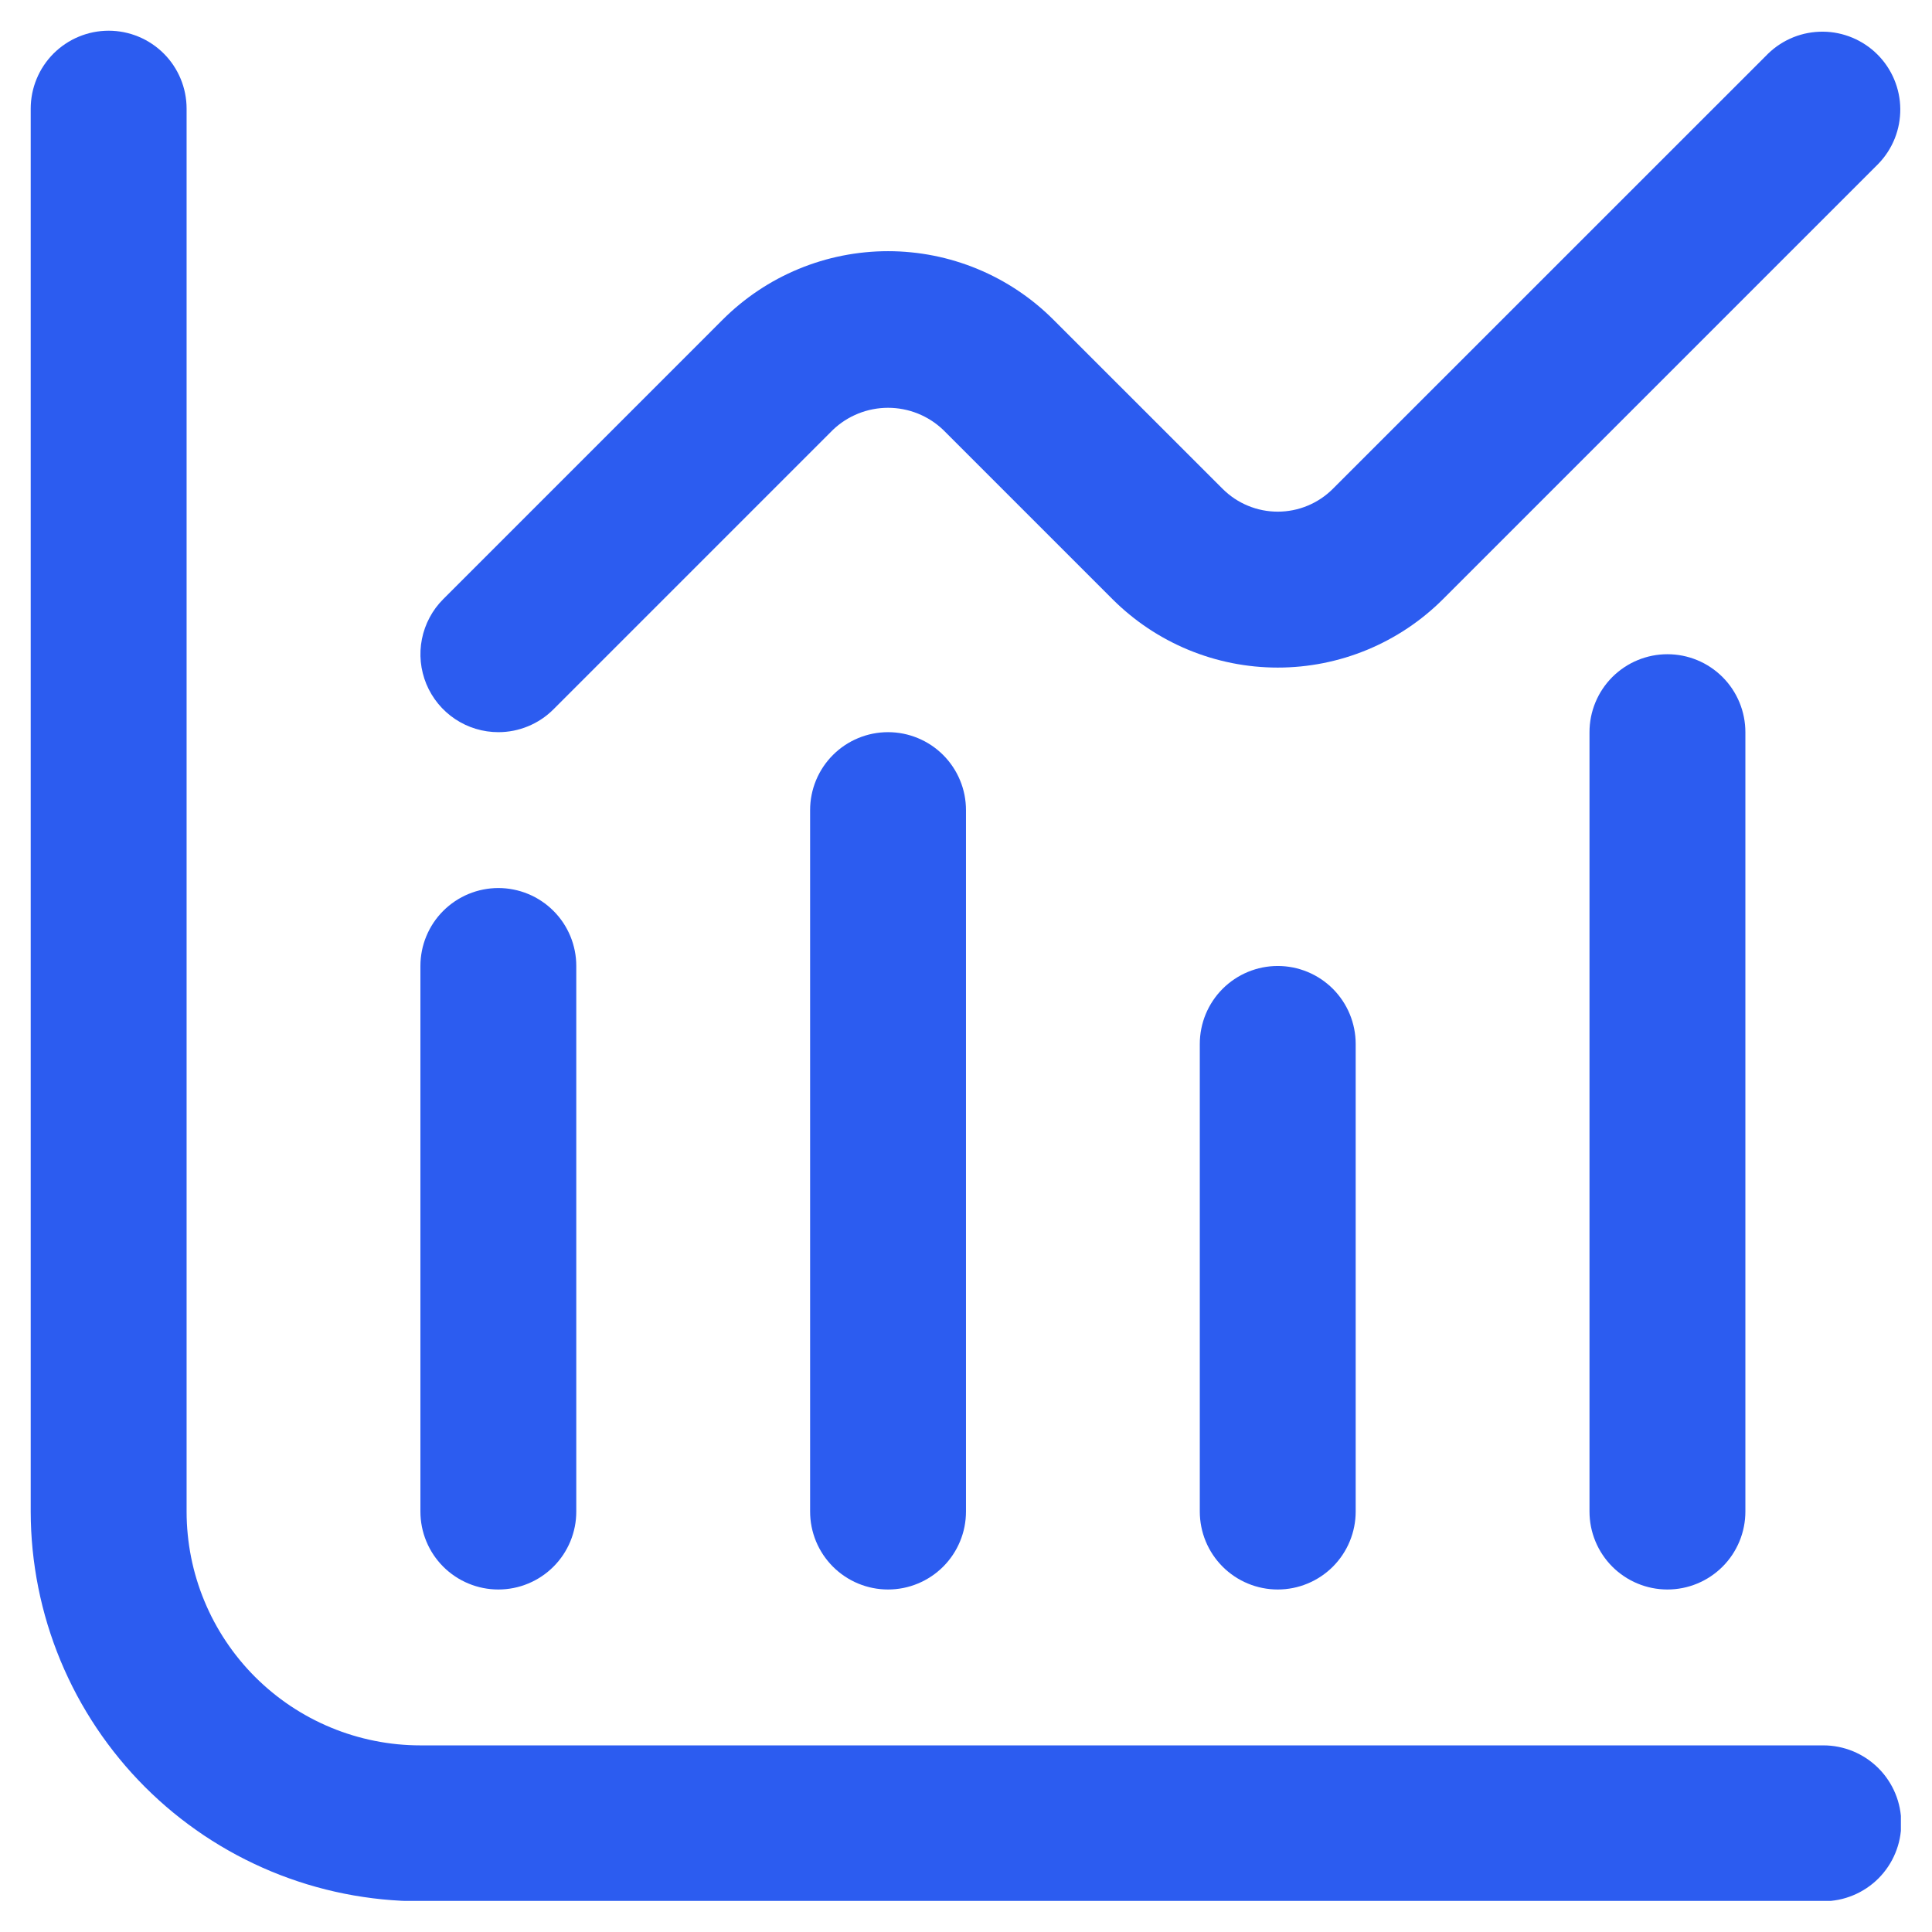
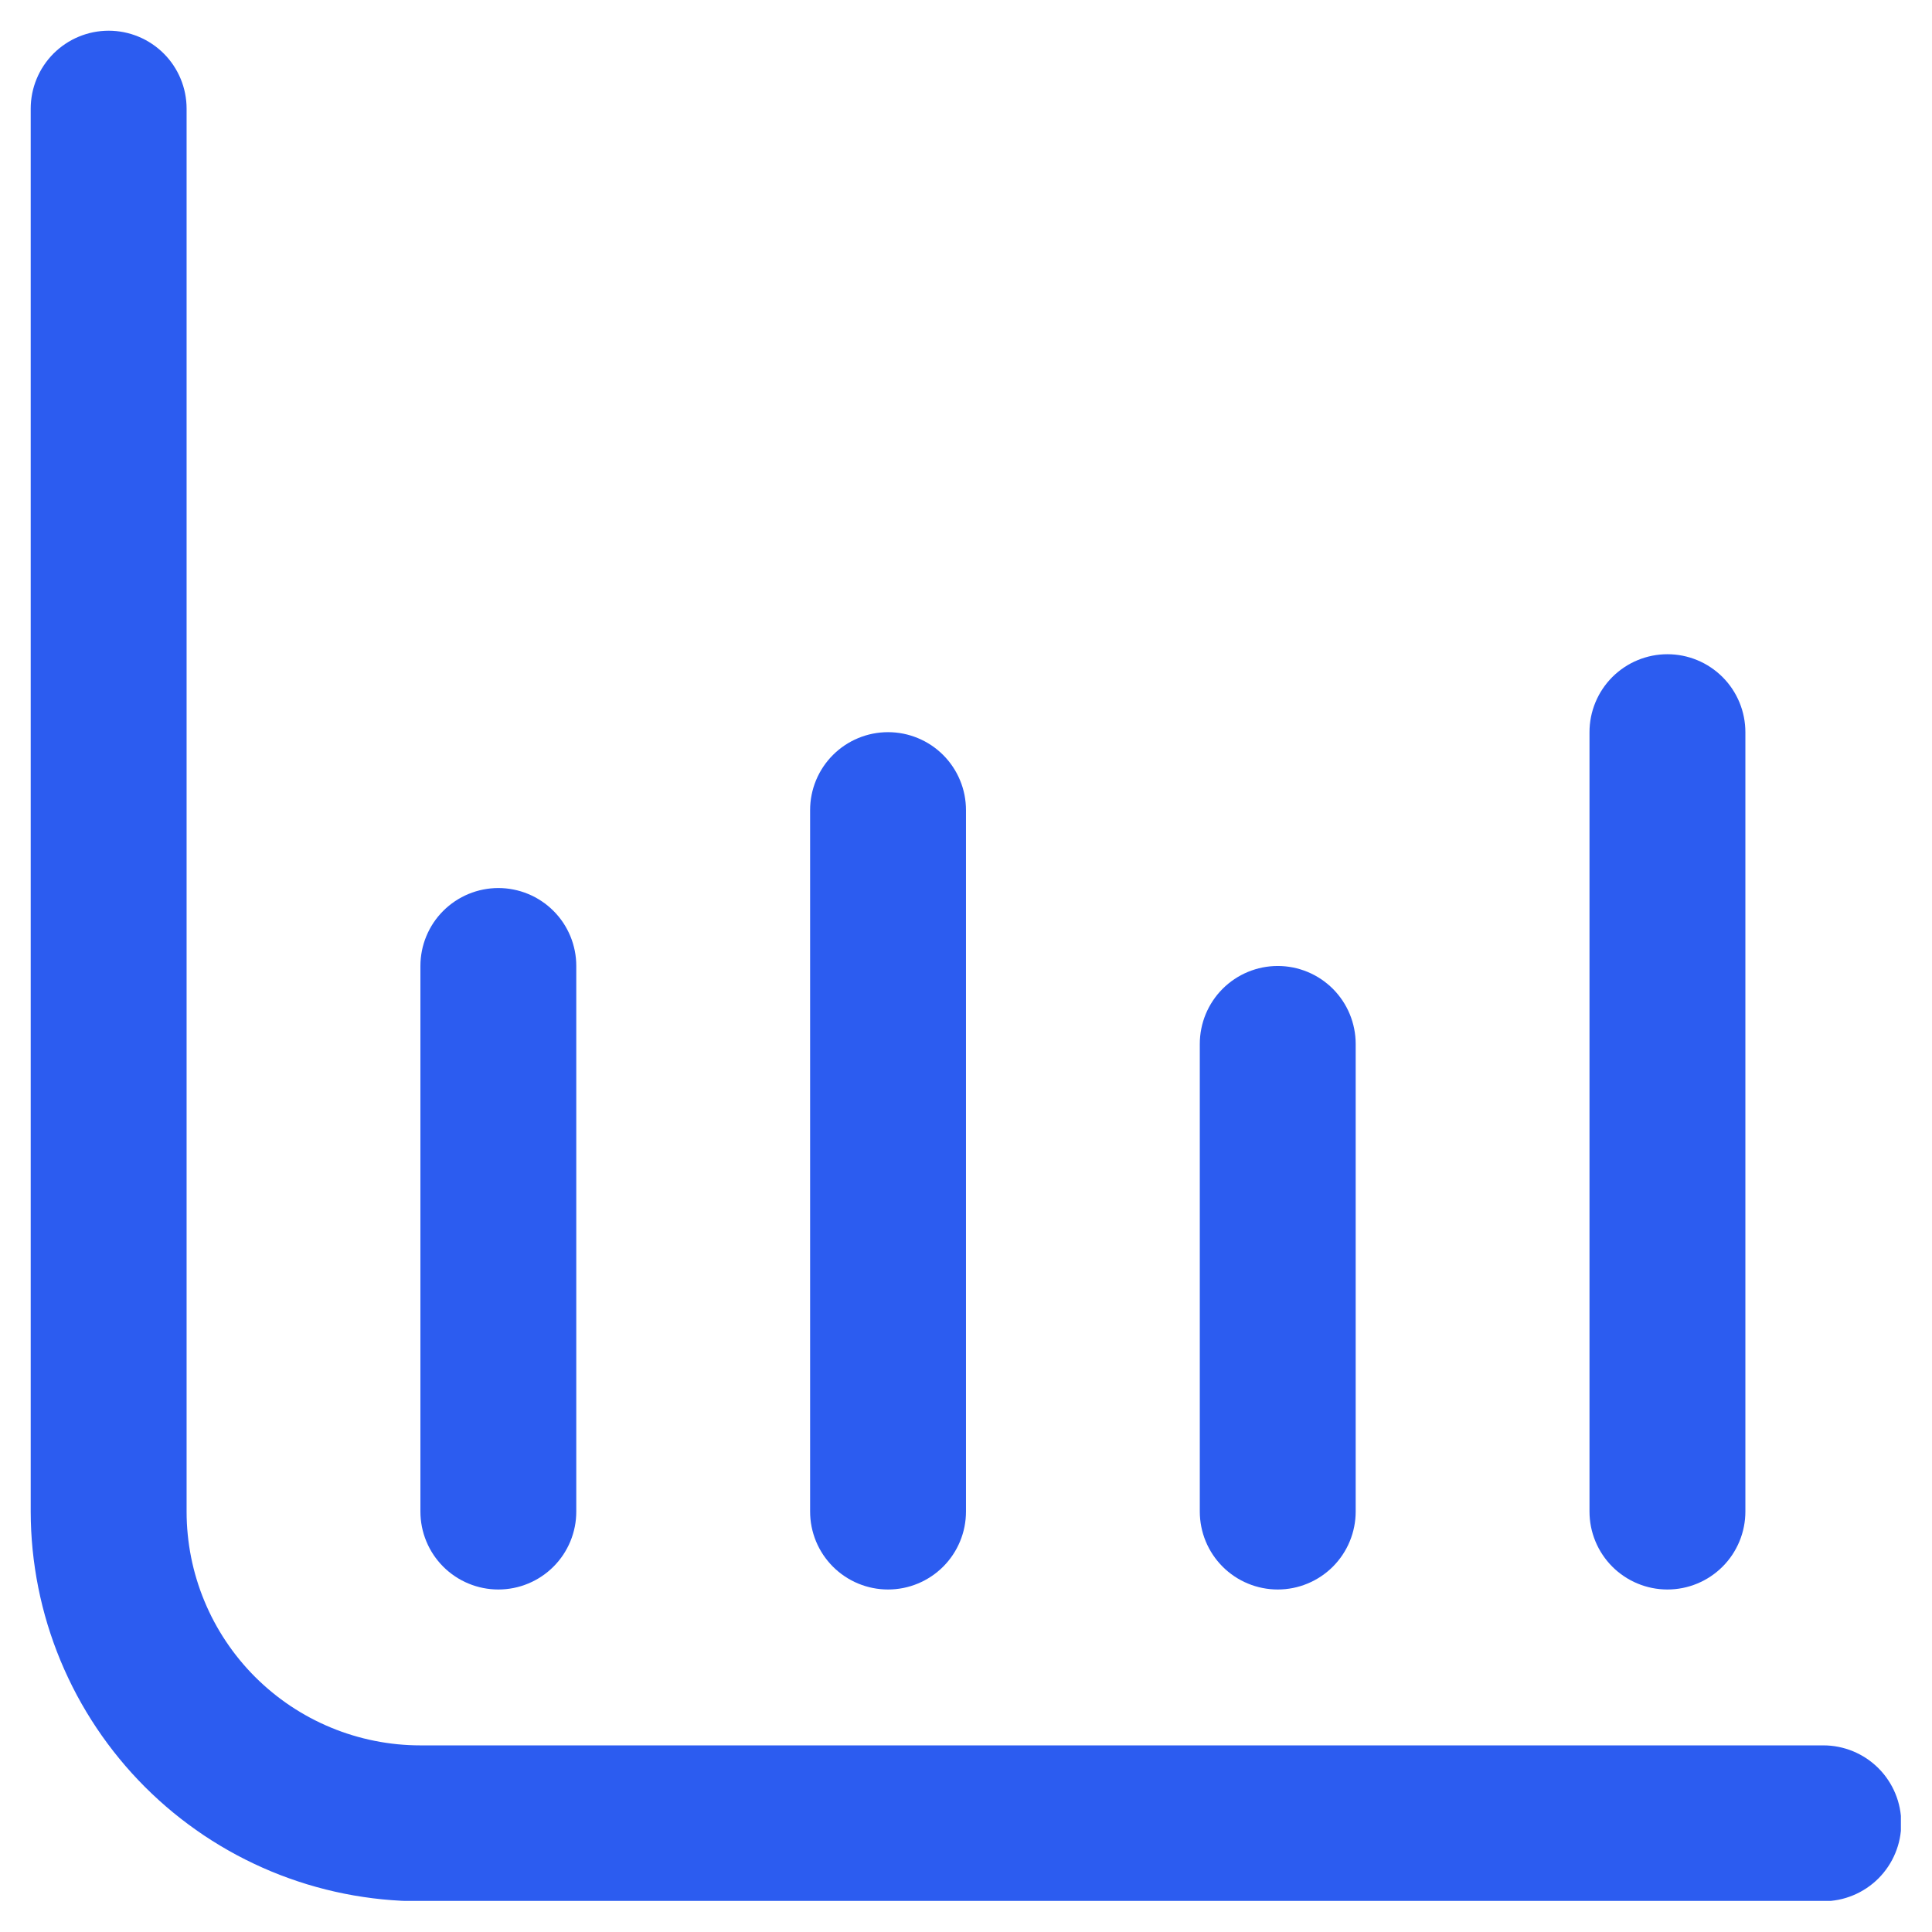
<svg xmlns="http://www.w3.org/2000/svg" width="500" zoomAndPan="magnify" viewBox="0 0 375 375" height="500" preserveAspectRatio="xMidYMid meet" version="1.0">
  <defs>
    <clipPath id="d1472882d2">
      <path d="M 5.961 5.961 L 368.961 5.961 L 368.961 368.961 L 5.961 368.961 Z M 5.961 5.961 " clip-rule="nonzero" />
    </clipPath>
    <clipPath id="6547904b8b">
-       <path d="M 81 6 L 368.961 6 L 368.961 143 L 81 143 Z M 81 6 " clip-rule="nonzero" />
-     </clipPath>
+       </clipPath>
  </defs>
  <g clip-path="url(#d1472882d2)">
    <path fill="#2c5cf0" d="M 353.902 338.777 L 81.602 338.777 C 80.113 338.777 78.633 338.703 77.152 338.559 C 75.672 338.41 74.203 338.195 72.746 337.902 C 71.289 337.613 69.848 337.254 68.426 336.82 C 67.004 336.391 65.605 335.891 64.234 335.32 C 62.859 334.754 61.52 334.117 60.207 333.418 C 58.895 332.715 57.621 331.953 56.387 331.129 C 55.152 330.301 53.957 329.418 52.809 328.473 C 51.66 327.531 50.562 326.535 49.508 325.484 C 48.457 324.434 47.461 323.332 46.52 322.184 C 45.574 321.035 44.691 319.84 43.867 318.605 C 43.039 317.371 42.277 316.098 41.574 314.785 C 40.875 313.477 40.242 312.133 39.672 310.758 C 39.102 309.387 38.602 307.988 38.172 306.566 C 37.738 305.145 37.379 303.703 37.09 302.246 C 36.801 300.789 36.582 299.32 36.438 297.84 C 36.289 296.359 36.219 294.879 36.219 293.391 L 36.219 21.09 C 36.219 20.098 36.121 19.113 35.926 18.137 C 35.734 17.164 35.445 16.219 35.066 15.301 C 34.684 14.383 34.219 13.512 33.668 12.684 C 33.117 11.859 32.488 11.094 31.785 10.391 C 31.082 9.691 30.32 9.062 29.492 8.512 C 28.668 7.957 27.797 7.492 26.879 7.113 C 25.961 6.734 25.016 6.445 24.039 6.25 C 23.066 6.059 22.082 5.961 21.09 5.961 C 20.098 5.961 19.113 6.059 18.137 6.25 C 17.164 6.445 16.219 6.734 15.301 7.113 C 14.383 7.492 13.512 7.957 12.684 8.512 C 11.859 9.062 11.094 9.691 10.391 10.391 C 9.691 11.094 9.062 11.859 8.512 12.684 C 7.957 13.512 7.492 14.383 7.113 15.301 C 6.734 16.219 6.445 17.164 6.25 18.137 C 6.059 19.113 5.961 20.098 5.961 21.09 L 5.961 293.391 C 5.961 294.629 5.996 295.867 6.055 297.102 C 6.117 298.34 6.211 299.57 6.332 300.805 C 6.457 302.035 6.609 303.262 6.793 304.484 C 6.973 305.711 7.188 306.93 7.43 308.141 C 7.672 309.355 7.945 310.562 8.246 311.762 C 8.547 312.961 8.879 314.156 9.238 315.34 C 9.598 316.523 9.988 317.695 10.406 318.863 C 10.824 320.027 11.27 321.18 11.742 322.324 C 12.219 323.465 12.719 324.598 13.25 325.715 C 13.777 326.836 14.336 327.938 14.918 329.031 C 15.504 330.121 16.113 331.199 16.75 332.258 C 17.387 333.32 18.051 334.363 18.738 335.395 C 19.426 336.422 20.137 337.434 20.875 338.426 C 21.613 339.422 22.375 340.395 23.16 341.352 C 23.945 342.309 24.75 343.246 25.582 344.164 C 26.414 345.078 27.266 345.977 28.141 346.852 C 29.016 347.727 29.914 348.578 30.828 349.41 C 31.746 350.242 32.684 351.051 33.641 351.836 C 34.598 352.621 35.57 353.379 36.566 354.117 C 37.559 354.855 38.57 355.566 39.598 356.258 C 40.629 356.945 41.672 357.605 42.734 358.242 C 43.797 358.879 44.871 359.488 45.961 360.074 C 47.055 360.656 48.16 361.215 49.277 361.742 C 50.395 362.273 51.527 362.773 52.668 363.25 C 53.812 363.723 54.965 364.168 56.129 364.586 C 57.297 365.004 58.469 365.395 59.652 365.754 C 60.84 366.113 62.031 366.445 63.23 366.746 C 64.43 367.047 65.637 367.32 66.852 367.562 C 68.062 367.805 69.281 368.02 70.508 368.199 C 71.73 368.383 72.957 368.535 74.191 368.66 C 75.422 368.781 76.656 368.875 77.891 368.938 C 79.125 369 80.363 369.031 81.602 369.031 L 353.902 369.031 C 354.898 369.031 355.879 368.934 356.855 368.742 C 357.828 368.547 358.773 368.262 359.691 367.879 C 360.609 367.5 361.48 367.035 362.309 366.48 C 363.133 365.93 363.898 365.305 364.602 364.602 C 365.305 363.898 365.93 363.133 366.48 362.309 C 367.035 361.48 367.5 360.609 367.879 359.691 C 368.262 358.773 368.547 357.828 368.742 356.855 C 368.934 355.879 369.031 354.898 369.031 353.902 C 369.031 352.91 368.934 351.926 368.742 350.953 C 368.547 349.977 368.262 349.031 367.879 348.113 C 367.5 347.195 367.035 346.324 366.48 345.5 C 365.93 344.672 365.305 343.91 364.602 343.207 C 363.898 342.504 363.133 341.879 362.309 341.324 C 361.48 340.773 360.609 340.309 359.691 339.926 C 358.773 339.547 357.828 339.262 356.855 339.066 C 355.879 338.871 354.898 338.777 353.902 338.777 Z M 353.902 338.777 " fill-opacity="1" fill-rule="nonzero" />
  </g>
  <path fill="#2c5cf0" d="M 96.73 308.52 C 97.723 308.52 98.707 308.422 99.68 308.23 C 100.656 308.035 101.602 307.75 102.52 307.367 C 103.438 306.988 104.309 306.523 105.133 305.969 C 105.961 305.418 106.723 304.793 107.426 304.09 C 108.129 303.387 108.754 302.621 109.309 301.797 C 109.859 300.969 110.324 300.098 110.707 299.18 C 111.086 298.262 111.371 297.316 111.566 296.344 C 111.762 295.367 111.855 294.387 111.855 293.391 L 111.855 187.496 C 111.855 186.504 111.762 185.52 111.566 184.547 C 111.371 183.57 111.086 182.625 110.707 181.707 C 110.324 180.789 109.859 179.918 109.309 179.09 C 108.754 178.266 108.129 177.5 107.426 176.801 C 106.723 176.098 105.961 175.469 105.133 174.918 C 104.309 174.367 103.438 173.898 102.52 173.52 C 101.602 173.141 100.656 172.852 99.68 172.66 C 98.707 172.465 97.723 172.367 96.73 172.367 C 95.734 172.367 94.75 172.465 93.777 172.66 C 92.805 172.852 91.855 173.141 90.941 173.52 C 90.023 173.898 89.148 174.367 88.324 174.918 C 87.5 175.469 86.734 176.098 86.031 176.801 C 85.328 177.5 84.703 178.266 84.148 179.09 C 83.598 179.918 83.133 180.789 82.754 181.707 C 82.371 182.625 82.086 183.57 81.891 184.547 C 81.699 185.52 81.602 186.504 81.602 187.496 L 81.602 293.391 C 81.602 294.387 81.699 295.367 81.891 296.344 C 82.086 297.316 82.371 298.262 82.754 299.18 C 83.133 300.098 83.598 300.969 84.148 301.797 C 84.703 302.621 85.328 303.387 86.031 304.09 C 86.734 304.793 87.5 305.418 88.324 305.969 C 89.148 306.523 90.023 306.988 90.941 307.367 C 91.855 307.75 92.805 308.035 93.777 308.23 C 94.75 308.422 95.734 308.52 96.73 308.52 Z M 96.73 308.52 " fill-opacity="1" fill-rule="nonzero" />
  <path fill="#2c5cf0" d="M 157.242 157.242 L 157.242 293.391 C 157.242 294.387 157.336 295.367 157.531 296.344 C 157.727 297.316 158.012 298.262 158.391 299.18 C 158.773 300.098 159.238 300.969 159.789 301.797 C 160.344 302.621 160.969 303.387 161.672 304.09 C 162.375 304.793 163.137 305.418 163.965 305.969 C 164.789 306.523 165.66 306.988 166.578 307.367 C 167.496 307.75 168.441 308.035 169.418 308.23 C 170.391 308.422 171.375 308.52 172.367 308.52 C 173.363 308.52 174.344 308.422 175.32 308.23 C 176.293 308.035 177.238 307.75 178.156 307.367 C 179.074 306.988 179.945 306.523 180.773 305.969 C 181.598 305.418 182.363 304.793 183.066 304.09 C 183.77 303.387 184.395 302.621 184.945 301.797 C 185.5 300.969 185.965 300.098 186.344 299.18 C 186.727 298.262 187.012 297.316 187.207 296.344 C 187.398 295.367 187.496 294.387 187.496 293.391 L 187.496 157.242 C 187.496 156.246 187.398 155.262 187.207 154.289 C 187.012 153.316 186.727 152.367 186.344 151.453 C 185.965 150.535 185.5 149.66 184.945 148.836 C 184.395 148.012 183.77 147.246 183.066 146.543 C 182.363 145.84 181.598 145.215 180.773 144.66 C 179.945 144.109 179.074 143.645 178.156 143.266 C 177.238 142.883 176.293 142.598 175.32 142.402 C 174.344 142.211 173.363 142.113 172.367 142.113 C 171.375 142.113 170.391 142.211 169.418 142.402 C 168.441 142.598 167.496 142.883 166.578 143.266 C 165.66 143.645 164.789 144.109 163.965 144.66 C 163.137 145.215 162.375 145.84 161.672 146.543 C 160.969 147.246 160.344 148.012 159.789 148.836 C 159.238 149.66 158.773 150.535 158.391 151.453 C 158.012 152.367 157.727 153.316 157.531 154.289 C 157.336 155.262 157.242 156.246 157.242 157.242 Z M 157.242 157.242 " fill-opacity="1" fill-rule="nonzero" />
  <path fill="#2c5cf0" d="M 232.879 202.625 L 232.879 293.391 C 232.879 294.387 232.977 295.367 233.172 296.344 C 233.363 297.316 233.652 298.262 234.031 299.18 C 234.41 300.098 234.879 300.969 235.43 301.797 C 235.98 302.621 236.609 303.387 237.312 304.09 C 238.012 304.793 238.777 305.418 239.602 305.969 C 240.43 306.523 241.301 306.988 242.219 307.367 C 243.137 307.75 244.082 308.035 245.059 308.23 C 246.031 308.422 247.016 308.52 248.008 308.52 C 249 308.52 249.984 308.422 250.961 308.23 C 251.934 308.035 252.879 307.75 253.797 307.367 C 254.715 306.988 255.586 306.523 256.414 305.969 C 257.238 305.418 258.004 304.793 258.707 304.09 C 259.406 303.387 260.035 302.621 260.586 301.797 C 261.137 300.969 261.605 300.098 261.984 299.18 C 262.363 298.262 262.652 297.316 262.844 296.344 C 263.039 295.367 263.137 294.387 263.137 293.391 L 263.137 202.625 C 263.137 201.633 263.039 200.648 262.844 199.672 C 262.652 198.699 262.363 197.754 261.984 196.836 C 261.605 195.918 261.137 195.047 260.586 194.219 C 260.035 193.395 259.406 192.629 258.707 191.926 C 258.004 191.227 257.238 190.598 256.414 190.047 C 255.586 189.492 254.715 189.027 253.797 188.648 C 252.879 188.27 251.934 187.98 250.961 187.785 C 249.984 187.594 249 187.496 248.008 187.496 C 247.016 187.496 246.031 187.594 245.059 187.785 C 244.082 187.98 243.137 188.27 242.219 188.648 C 241.301 189.027 240.43 189.492 239.602 190.047 C 238.777 190.598 238.012 191.227 237.312 191.926 C 236.609 192.629 235.98 193.395 235.43 194.219 C 234.879 195.047 234.41 195.918 234.031 196.836 C 233.652 197.754 233.363 198.699 233.172 199.672 C 232.977 200.648 232.879 201.633 232.879 202.625 Z M 232.879 202.625 " fill-opacity="1" fill-rule="nonzero" />
  <path fill="#2c5cf0" d="M 308.52 142.113 L 308.52 293.391 C 308.52 294.387 308.617 295.367 308.809 296.344 C 309.004 297.316 309.293 298.262 309.672 299.18 C 310.051 300.098 310.516 300.969 311.07 301.797 C 311.621 302.621 312.25 303.387 312.949 304.09 C 313.652 304.793 314.418 305.418 315.242 305.969 C 316.07 306.523 316.941 306.988 317.859 307.367 C 318.777 307.75 319.723 308.035 320.695 308.23 C 321.672 308.422 322.656 308.52 323.648 308.52 C 324.641 308.52 325.625 308.422 326.598 308.23 C 327.574 308.035 328.52 307.75 329.438 307.367 C 330.355 306.988 331.227 306.523 332.051 305.969 C 332.879 305.418 333.641 304.793 334.344 304.09 C 335.047 303.387 335.676 302.621 336.227 301.797 C 336.777 300.969 337.242 300.098 337.625 299.18 C 338.004 298.262 338.293 297.316 338.484 296.344 C 338.68 295.367 338.777 294.387 338.777 293.391 L 338.777 142.113 C 338.777 141.121 338.68 140.137 338.484 139.16 C 338.293 138.188 338.004 137.242 337.625 136.324 C 337.242 135.406 336.777 134.535 336.227 133.707 C 335.676 132.883 335.047 132.117 334.344 131.414 C 333.641 130.715 332.879 130.086 332.051 129.535 C 331.227 128.98 330.355 128.516 329.438 128.137 C 328.52 127.758 327.574 127.469 326.598 127.273 C 325.625 127.082 324.641 126.984 323.648 126.984 C 322.656 126.984 321.672 127.082 320.695 127.273 C 319.723 127.469 318.777 127.758 317.859 128.137 C 316.941 128.516 316.07 128.98 315.242 129.535 C 314.418 130.086 313.652 130.715 312.949 131.414 C 312.25 132.117 311.621 132.883 311.07 133.707 C 310.516 134.535 310.051 135.406 309.672 136.324 C 309.293 137.242 309.004 138.188 308.809 139.16 C 308.617 140.137 308.52 141.121 308.52 142.113 Z M 308.52 142.113 " fill-opacity="1" fill-rule="nonzero" />
  <g clip-path="url(#6547904b8b)">
    <path fill="#2c5cf0" d="M 96.73 142.113 C 98.734 142.113 100.664 141.727 102.516 140.961 C 104.371 140.191 106.008 139.098 107.426 137.68 L 161.672 83.43 C 162.387 82.75 163.16 82.145 163.988 81.609 C 164.82 81.078 165.691 80.629 166.609 80.262 C 167.523 79.895 168.469 79.617 169.438 79.434 C 170.402 79.246 171.383 79.152 172.367 79.152 C 173.355 79.152 174.332 79.246 175.301 79.434 C 176.27 79.617 177.211 79.895 178.129 80.262 C 179.043 80.629 179.918 81.078 180.746 81.609 C 181.578 82.145 182.348 82.75 183.062 83.43 L 215.922 116.289 C 216.973 117.34 218.074 118.336 219.223 119.277 C 220.371 120.223 221.562 121.105 222.797 121.93 C 224.035 122.758 225.309 123.52 226.617 124.219 C 227.93 124.922 229.27 125.555 230.645 126.125 C 232.016 126.691 233.414 127.191 234.836 127.625 C 236.258 128.055 237.699 128.414 239.156 128.707 C 240.613 128.996 242.082 129.211 243.559 129.359 C 245.039 129.504 246.523 129.578 248.008 129.578 C 249.492 129.578 250.977 129.504 252.457 129.359 C 253.934 129.211 255.402 128.996 256.859 128.707 C 258.316 128.414 259.758 128.055 261.18 127.625 C 262.602 127.191 264 126.691 265.371 126.125 C 266.746 125.555 268.086 124.922 269.398 124.219 C 270.707 123.52 271.98 122.758 273.219 121.93 C 274.453 121.105 275.645 120.223 276.793 119.277 C 277.945 118.336 279.043 117.34 280.094 116.289 L 364.598 31.785 C 365.281 31.078 365.891 30.312 366.422 29.488 C 366.957 28.664 367.402 27.793 367.77 26.883 C 368.133 25.969 368.406 25.031 368.586 24.066 C 368.766 23.102 368.852 22.125 368.844 21.145 C 368.836 20.16 368.734 19.188 368.535 18.227 C 368.336 17.266 368.047 16.332 367.668 15.426 C 367.289 14.52 366.824 13.66 366.277 12.844 C 365.73 12.027 365.109 11.273 364.414 10.578 C 363.719 9.883 362.965 9.262 362.148 8.715 C 361.332 8.168 360.473 7.703 359.566 7.324 C 358.66 6.945 357.727 6.656 356.766 6.457 C 355.805 6.258 354.832 6.156 353.848 6.148 C 352.867 6.141 351.895 6.227 350.926 6.406 C 349.961 6.586 349.023 6.859 348.109 7.223 C 347.199 7.59 346.332 8.035 345.504 8.57 C 344.68 9.105 343.914 9.711 343.207 10.395 L 258.703 94.883 C 258 95.586 257.238 96.211 256.41 96.766 C 255.586 97.316 254.715 97.781 253.797 98.16 C 252.879 98.543 251.934 98.828 250.957 99.023 C 249.984 99.215 249 99.312 248.008 99.312 C 247.016 99.312 246.031 99.215 245.059 99.023 C 244.082 98.828 243.137 98.543 242.219 98.16 C 241.301 97.781 240.43 97.316 239.605 96.766 C 238.777 96.211 238.016 95.586 237.312 94.883 L 204.453 62.039 C 203.402 60.988 202.305 59.992 201.156 59.051 C 200.008 58.109 198.812 57.223 197.578 56.398 C 196.344 55.574 195.07 54.809 193.758 54.109 C 192.449 53.41 191.105 52.773 189.734 52.207 C 188.359 51.637 186.961 51.137 185.539 50.707 C 184.117 50.273 182.68 49.914 181.219 49.625 C 179.762 49.336 178.293 49.117 176.816 48.973 C 175.336 48.824 173.855 48.754 172.367 48.754 C 170.883 48.754 169.398 48.824 167.922 48.973 C 166.441 49.117 164.973 49.336 163.516 49.625 C 162.059 49.914 160.617 50.273 159.195 50.707 C 157.773 51.137 156.379 51.637 155.004 52.207 C 153.633 52.773 152.289 53.41 150.977 54.109 C 149.668 54.809 148.395 55.574 147.16 56.398 C 145.922 57.223 144.73 58.109 143.582 59.051 C 142.434 59.992 141.332 60.988 140.281 62.039 L 86.035 116.289 C 85.508 116.816 85.023 117.379 84.578 117.973 C 84.137 118.57 83.738 119.199 83.391 119.855 C 83.039 120.512 82.738 121.188 82.488 121.891 C 82.238 122.59 82.039 123.305 81.895 124.035 C 81.75 124.766 81.66 125.5 81.621 126.242 C 81.586 126.984 81.605 127.727 81.676 128.469 C 81.75 129.207 81.875 129.938 82.059 130.66 C 82.238 131.383 82.473 132.086 82.754 132.773 C 83.039 133.461 83.375 134.125 83.758 134.762 C 84.137 135.398 84.566 136.004 85.039 136.582 C 85.508 137.156 86.02 137.691 86.57 138.191 C 87.121 138.691 87.707 139.148 88.324 139.562 C 88.945 139.977 89.59 140.34 90.262 140.66 C 90.934 140.977 91.625 141.246 92.34 141.461 C 93.051 141.676 93.773 141.84 94.508 141.949 C 95.246 142.059 95.984 142.113 96.73 142.113 Z M 96.73 142.113 " fill-opacity="1" fill-rule="nonzero" />
  </g>
</svg>